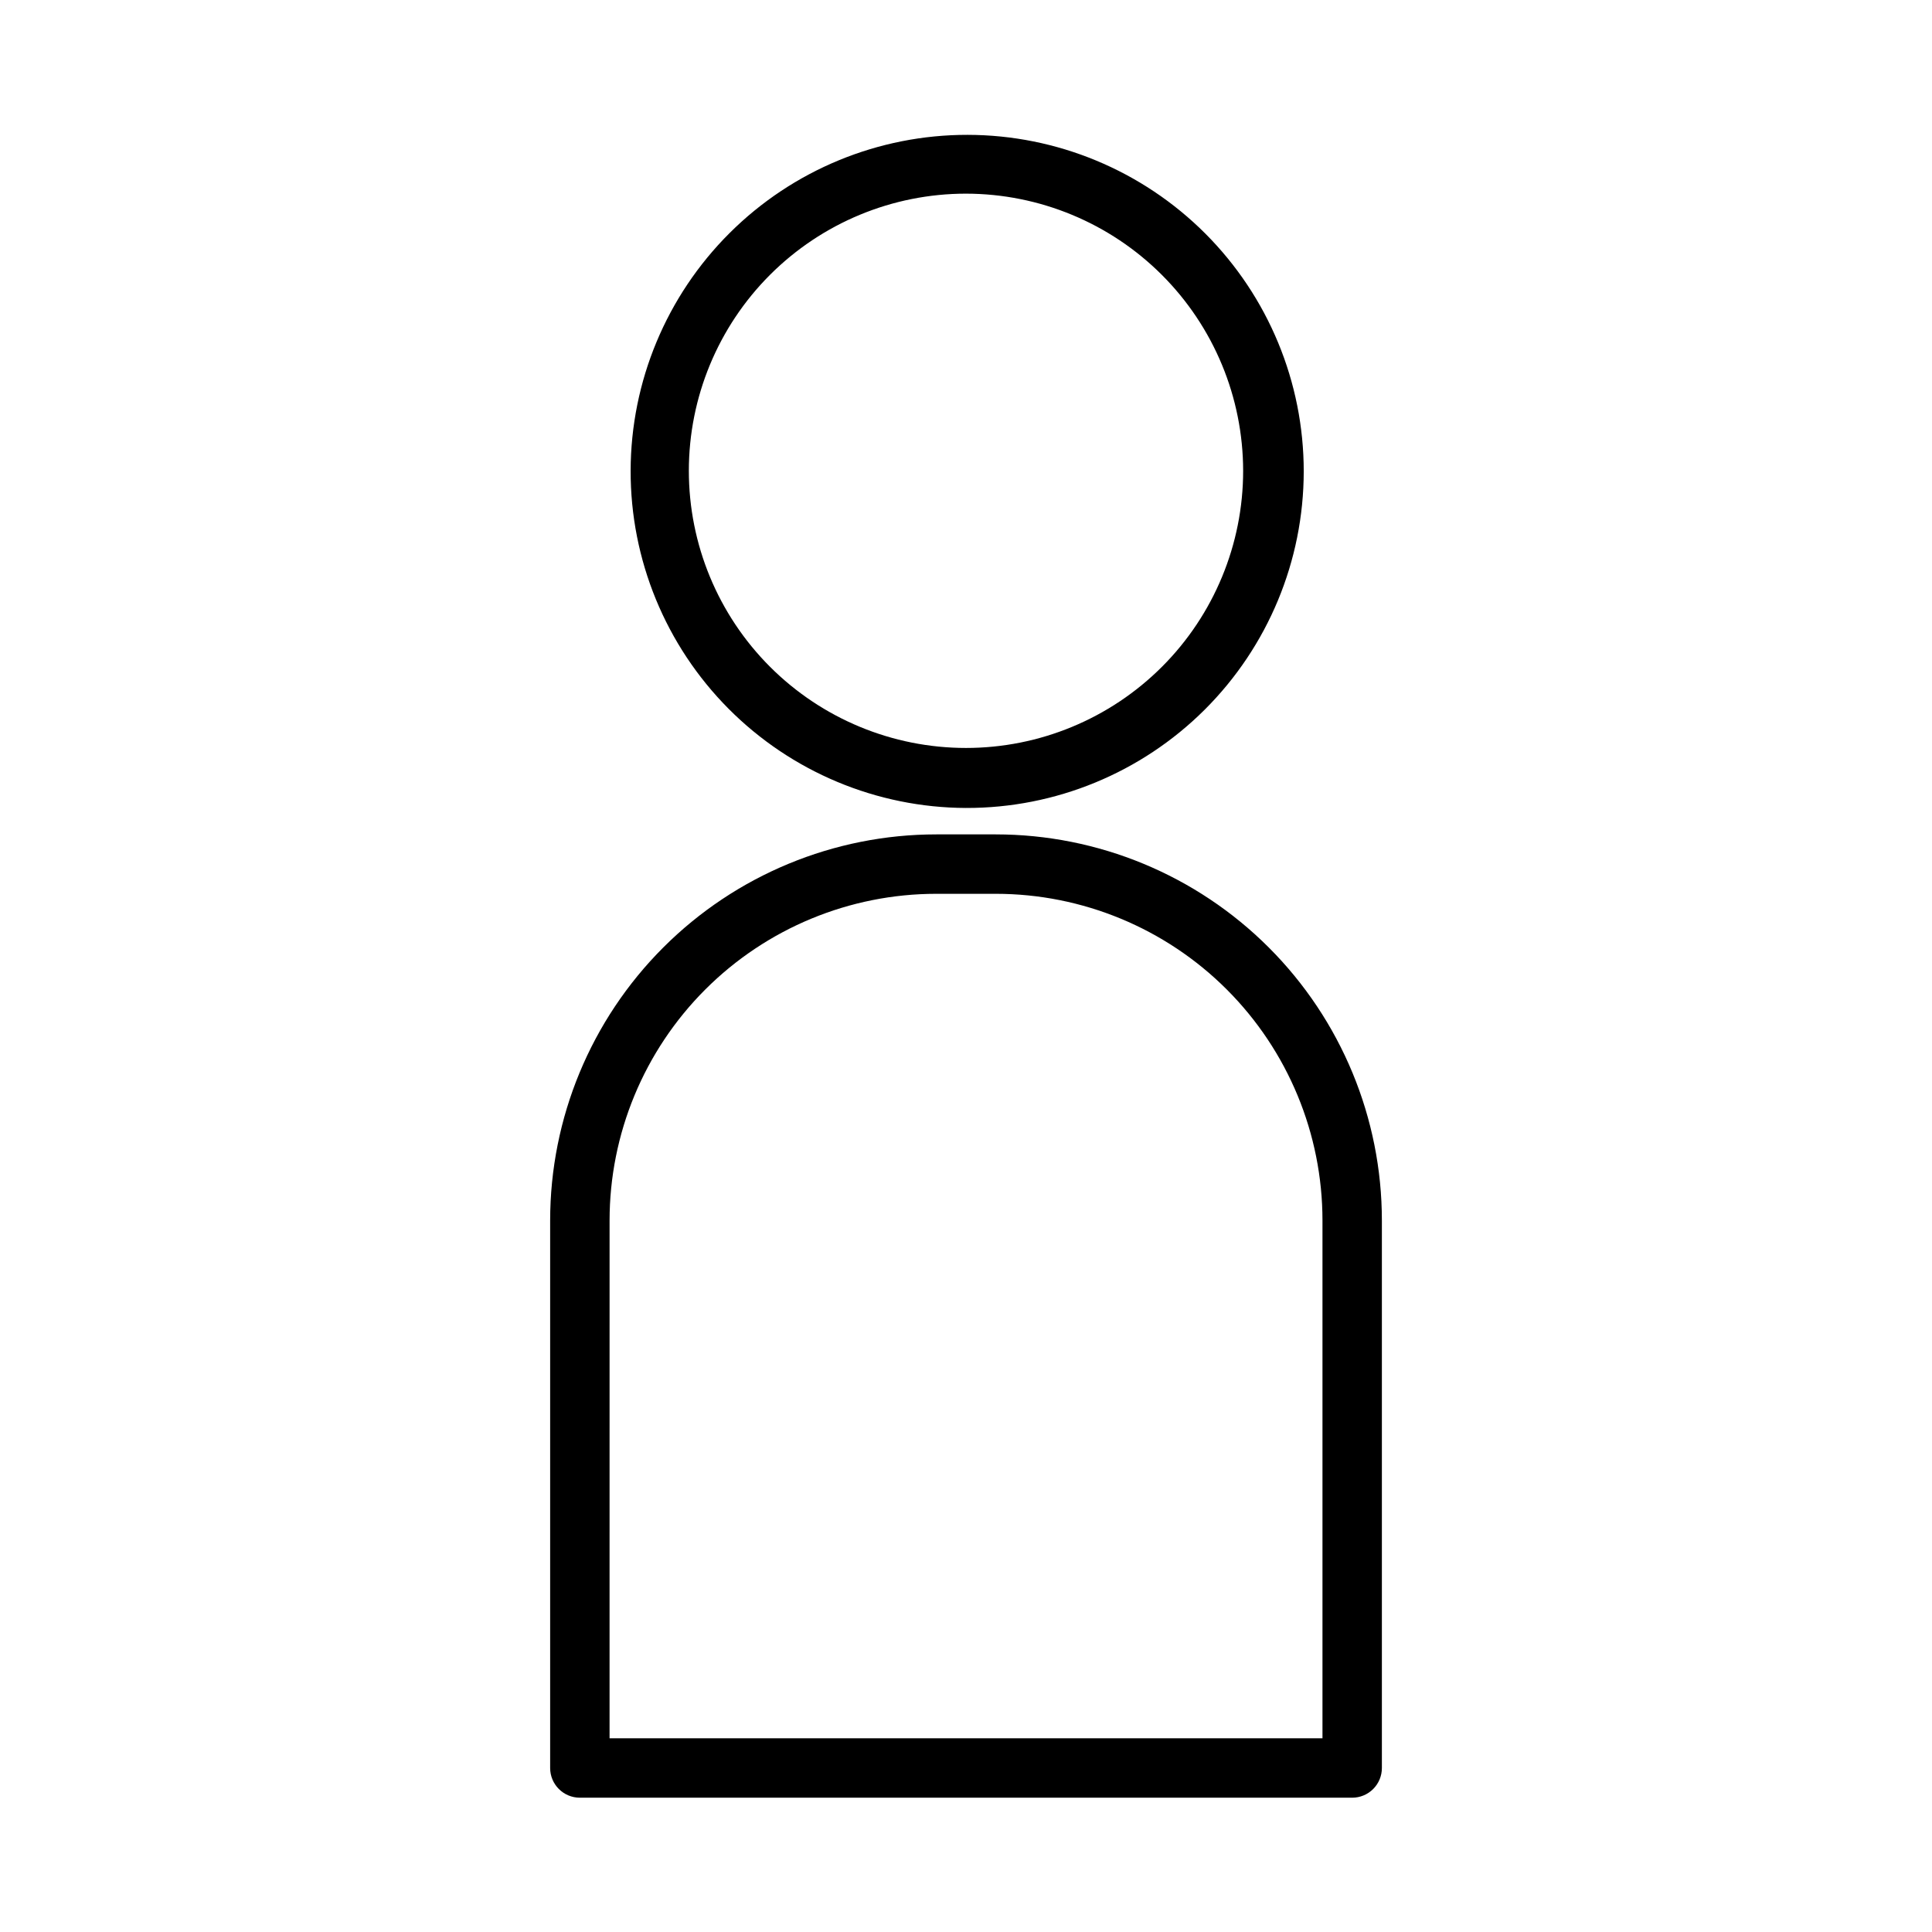
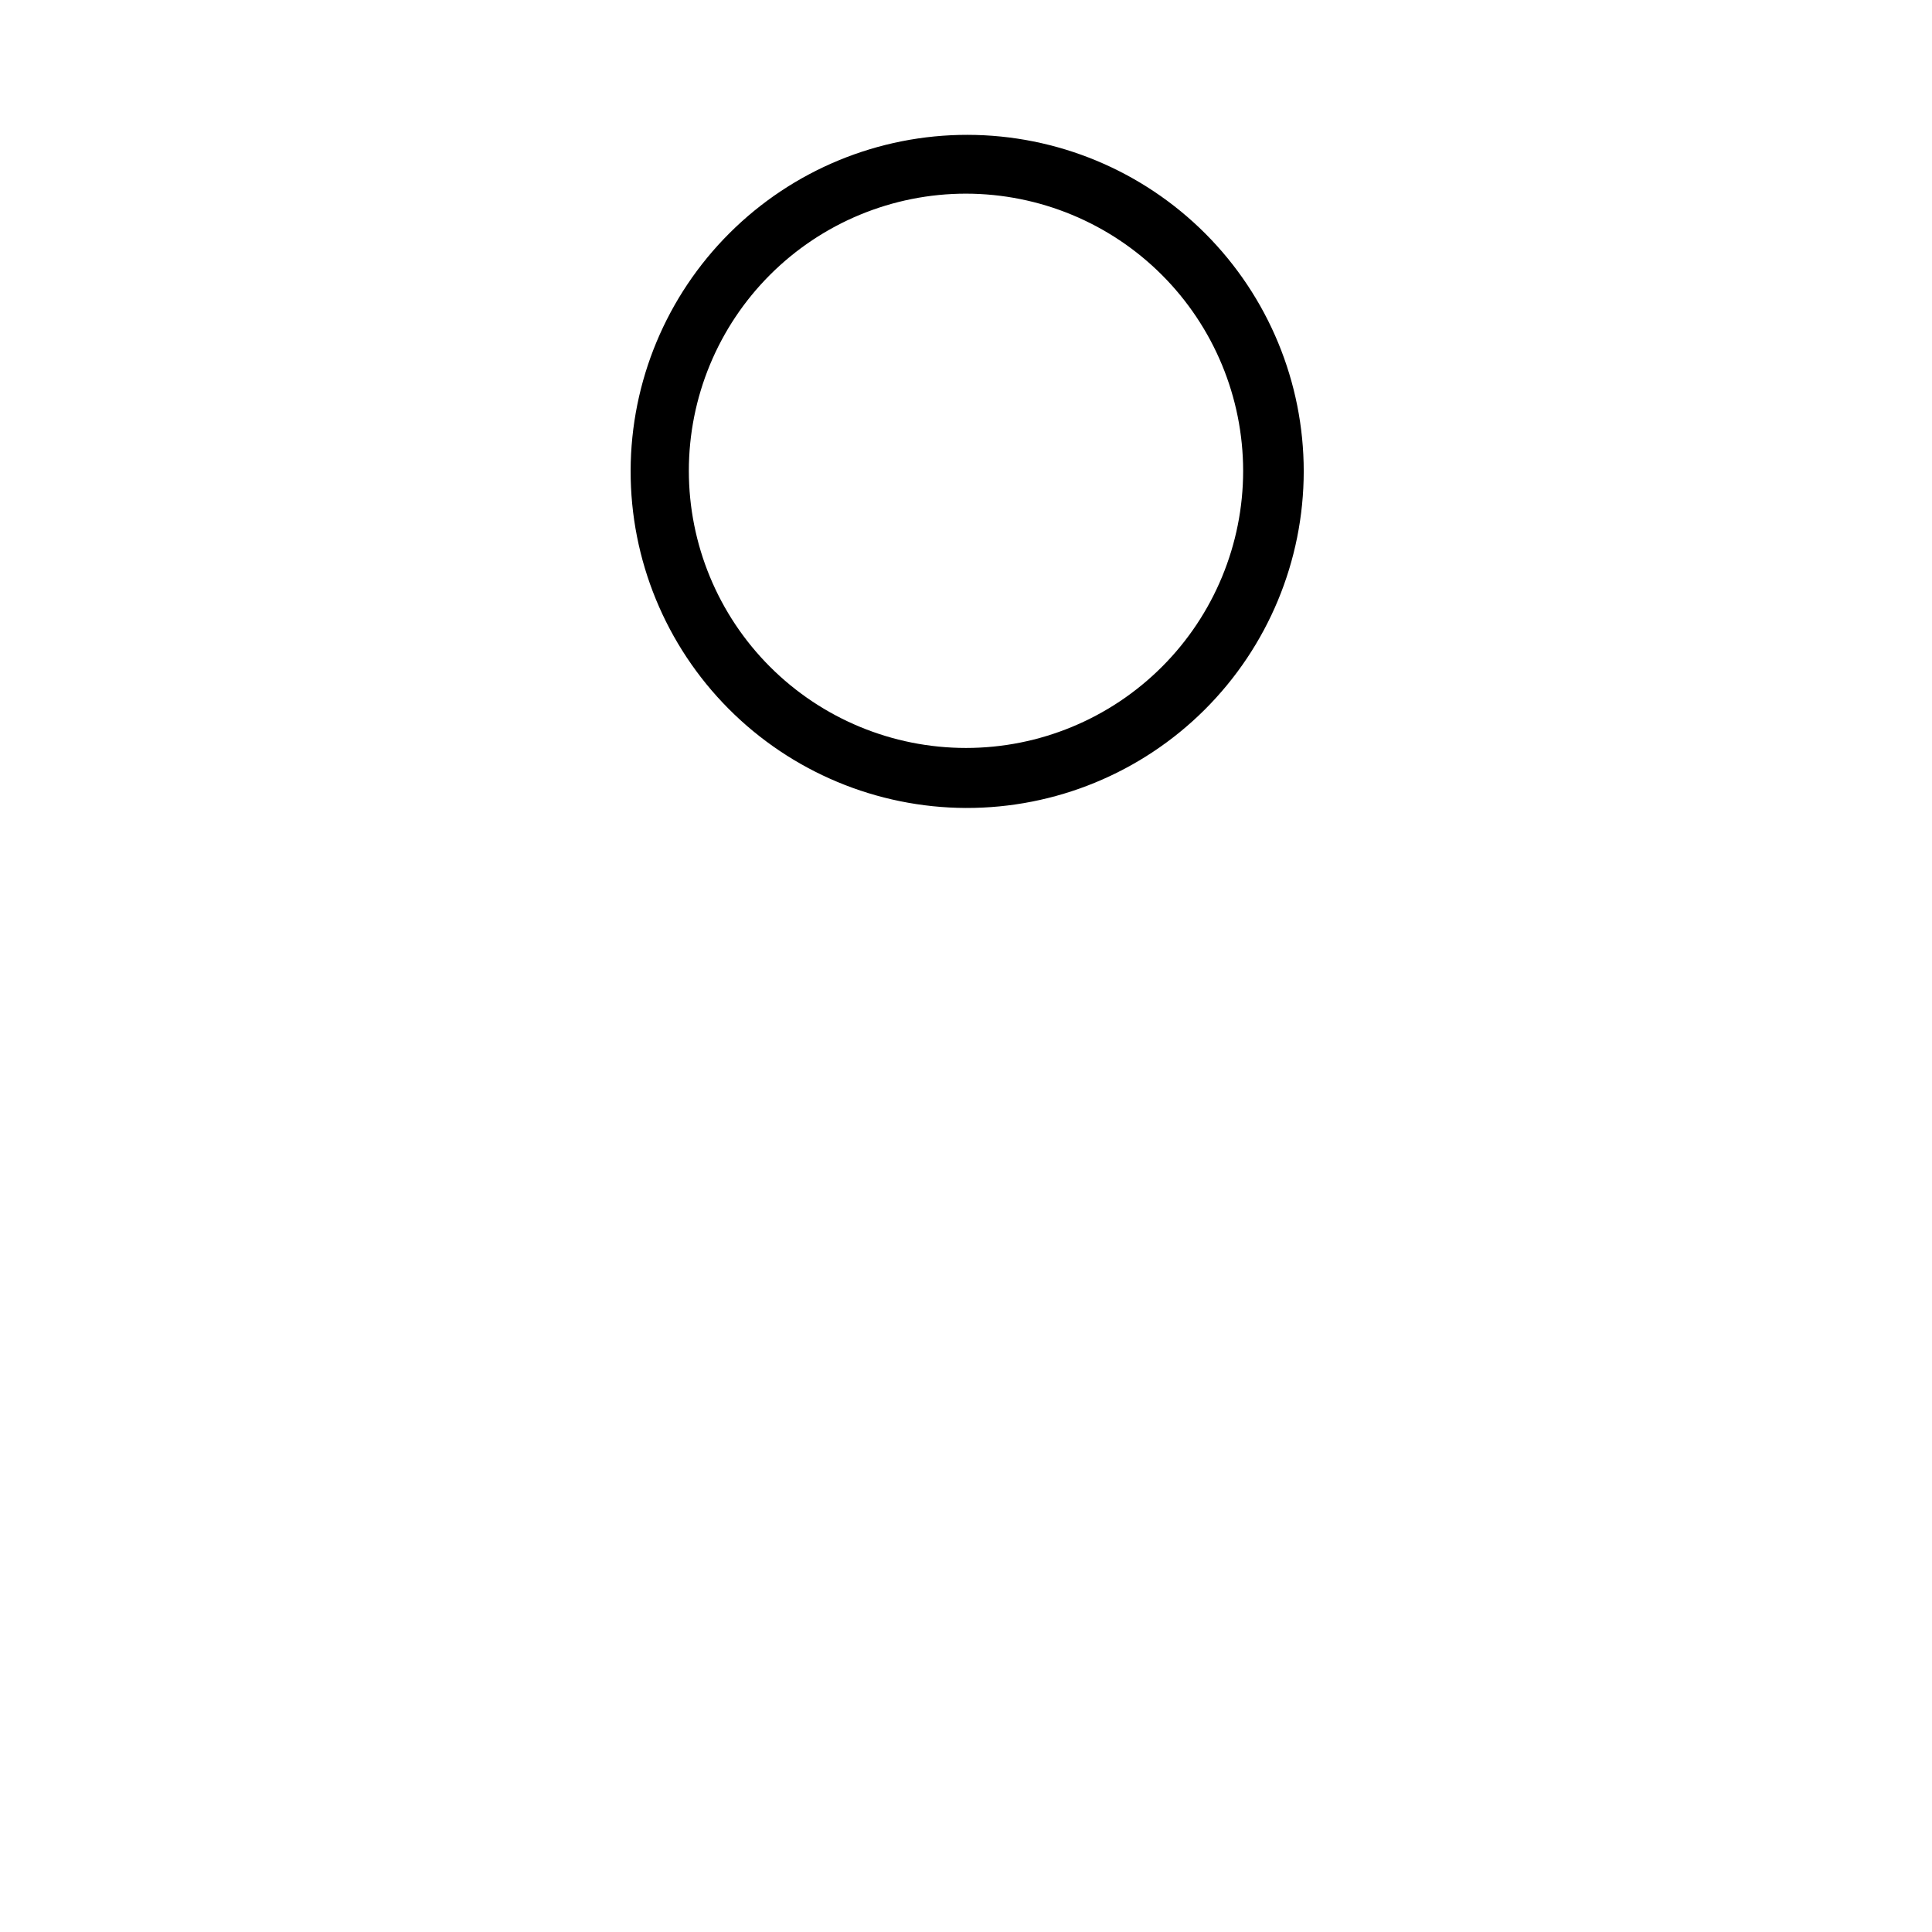
<svg xmlns="http://www.w3.org/2000/svg" fill="#000000" width="800px" height="800px" version="1.1" viewBox="144 144 512 512">
  <g>
    <path d="m400 358.12c-23.637-0.086-46.273-9.547-62.938-26.309-16.664-16.766-25.996-39.457-25.938-63.094 0.055-23.637 9.488-46.281 26.234-62.965 16.742-16.688 39.422-26.043 63.059-26.016 23.637 0.031 46.297 9.438 63 26.16 16.703 16.723 26.086 39.395 26.086 63.031-0.02 23.703-9.469 46.426-26.258 63.156-16.789 16.73-39.543 26.098-63.246 26.035zm0-162.8c-19.48 0-38.16 7.738-51.938 21.512-13.773 13.777-21.512 32.457-21.512 51.938 0 19.477 7.738 38.16 21.512 51.934 13.777 13.773 32.457 21.512 51.938 21.512 19.477 0 38.16-7.738 51.934-21.512 13.773-13.773 21.512-32.457 21.512-51.934-0.023-19.473-7.766-38.145-21.535-51.914-13.77-13.77-32.438-21.512-51.91-21.535z" />
-     <path d="m502.34 620.41h-204.67c-4.348 0-7.875-3.523-7.875-7.871v-145.08c0-27.141 10.781-53.172 29.977-72.363 19.191-19.191 45.219-29.973 72.359-29.973h15.746c27.141 0 53.172 10.781 72.363 29.973s29.973 45.223 29.973 72.363v145.08c0 2.09-0.828 4.09-2.305 5.566-1.477 1.477-3.481 2.305-5.566 2.305zm-196.8-15.742h188.93v-137.21c0-22.965-9.121-44.988-25.359-61.23-16.242-16.238-38.266-25.359-61.23-25.359h-15.746c-22.965 0-44.988 9.121-61.227 25.359-16.242 16.242-25.363 38.266-25.363 61.23z" />
  </g>
</svg>